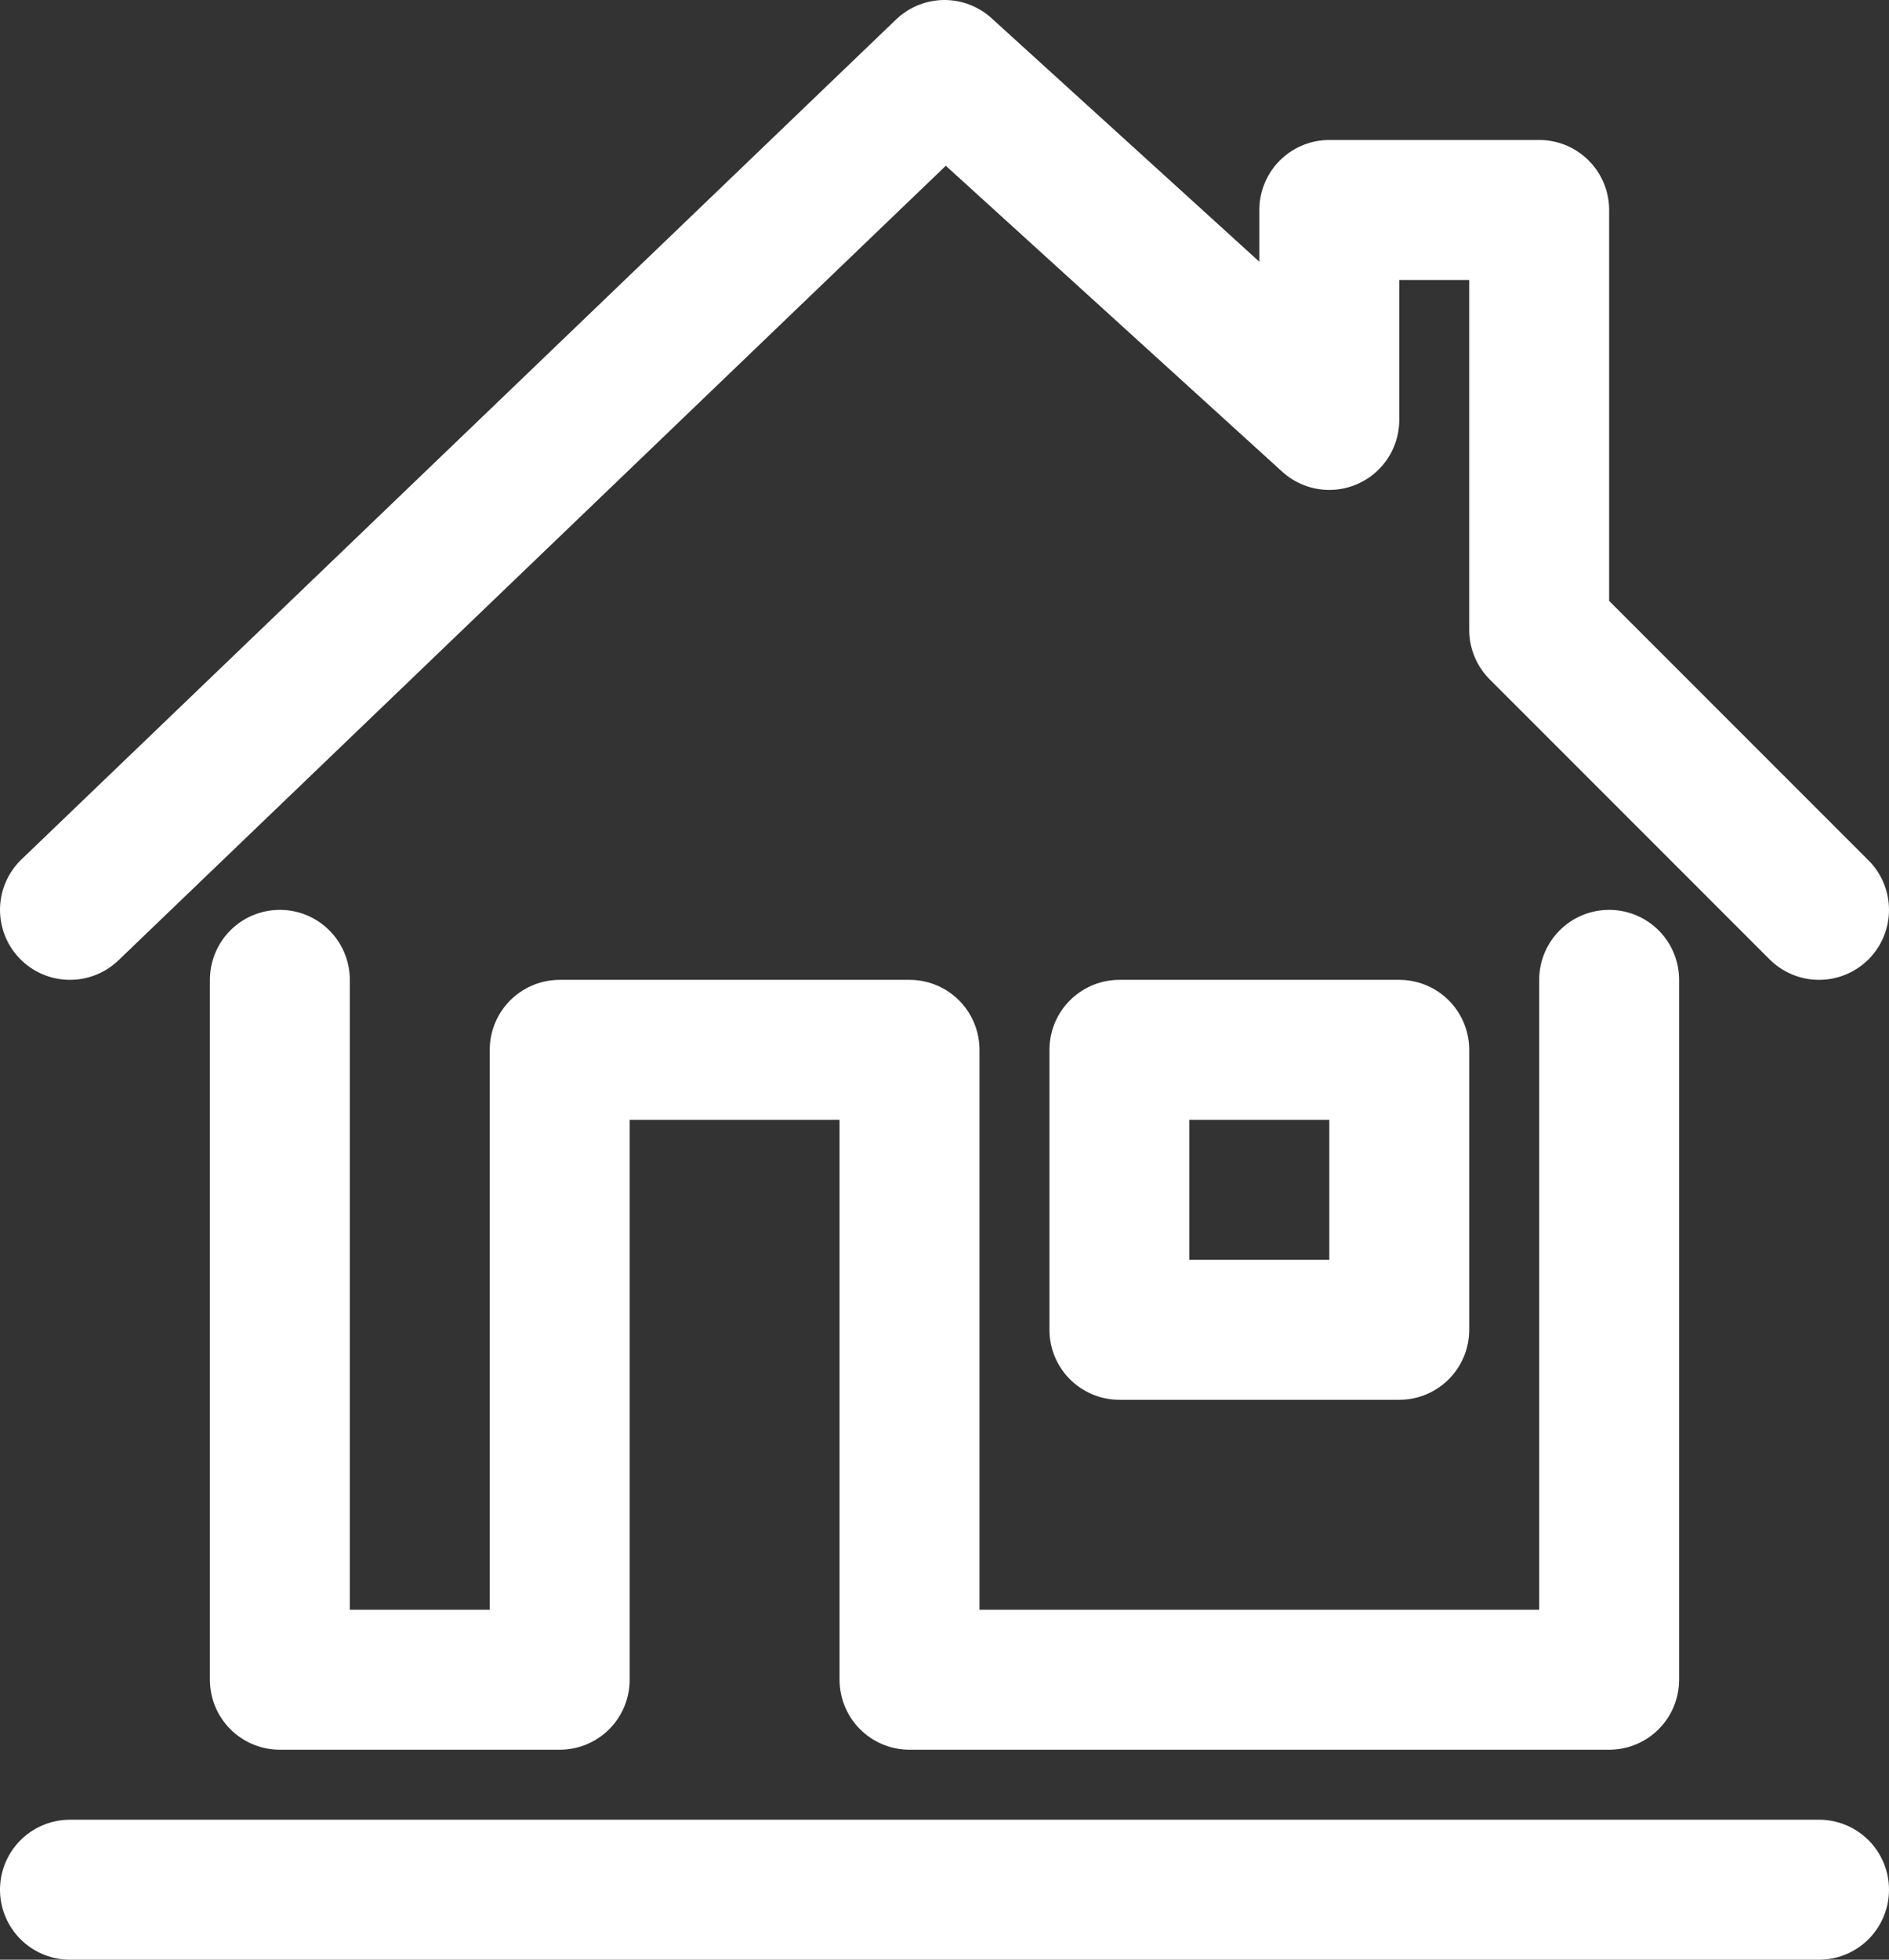
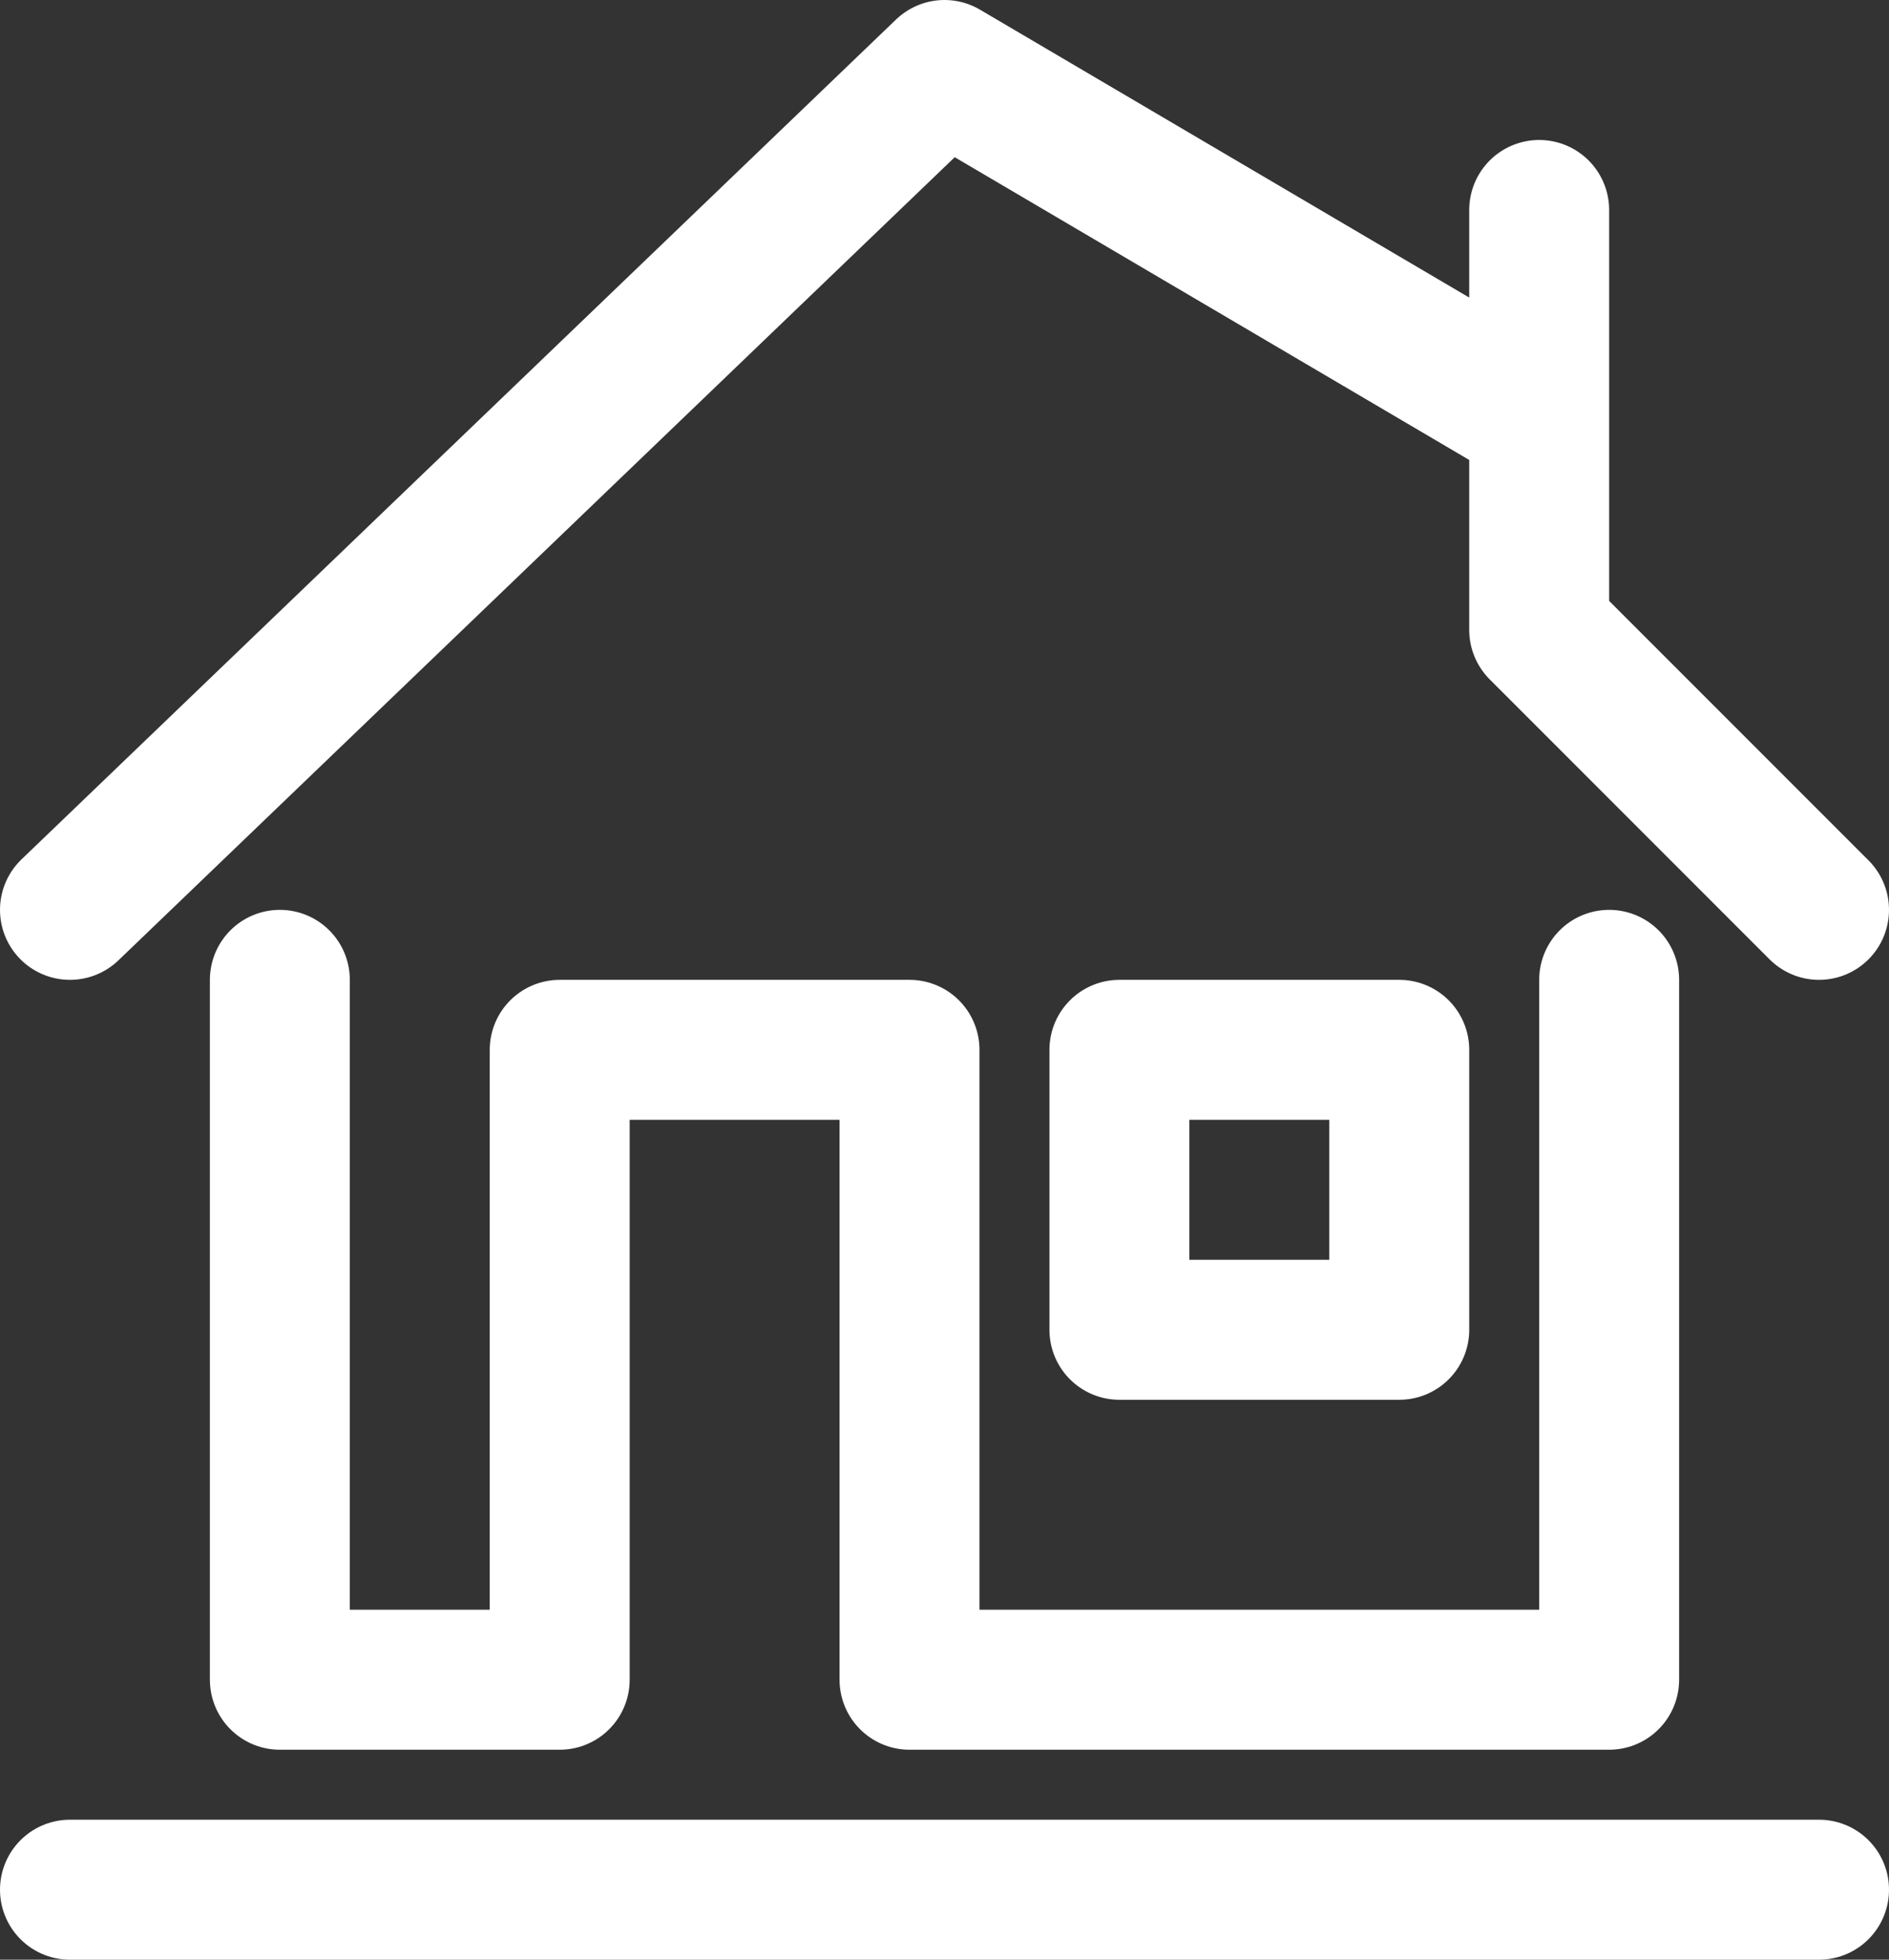
<svg xmlns="http://www.w3.org/2000/svg" width="27" height="28" viewBox="0 0 27 28" fill="none">
  <rect x="0" y="0" width="27" height="28" fill="#333333" stroke="none" />
-   <path d="M4 14V24H8V15H13V24H23V14M26 13L22 9V3H19V6L13.5 1L1 13M26 27H1M16 15H20V19H16V15Z" stroke="white" stroke-width="2" stroke-linecap="round" stroke-linejoin="round" />
+   <path d="M4 14V24H8V15H13V24H23V14M26 13L22 9V3V6L13.5 1L1 13M26 27H1M16 15H20V19H16V15Z" stroke="white" stroke-width="2" stroke-linecap="round" stroke-linejoin="round" />
</svg>